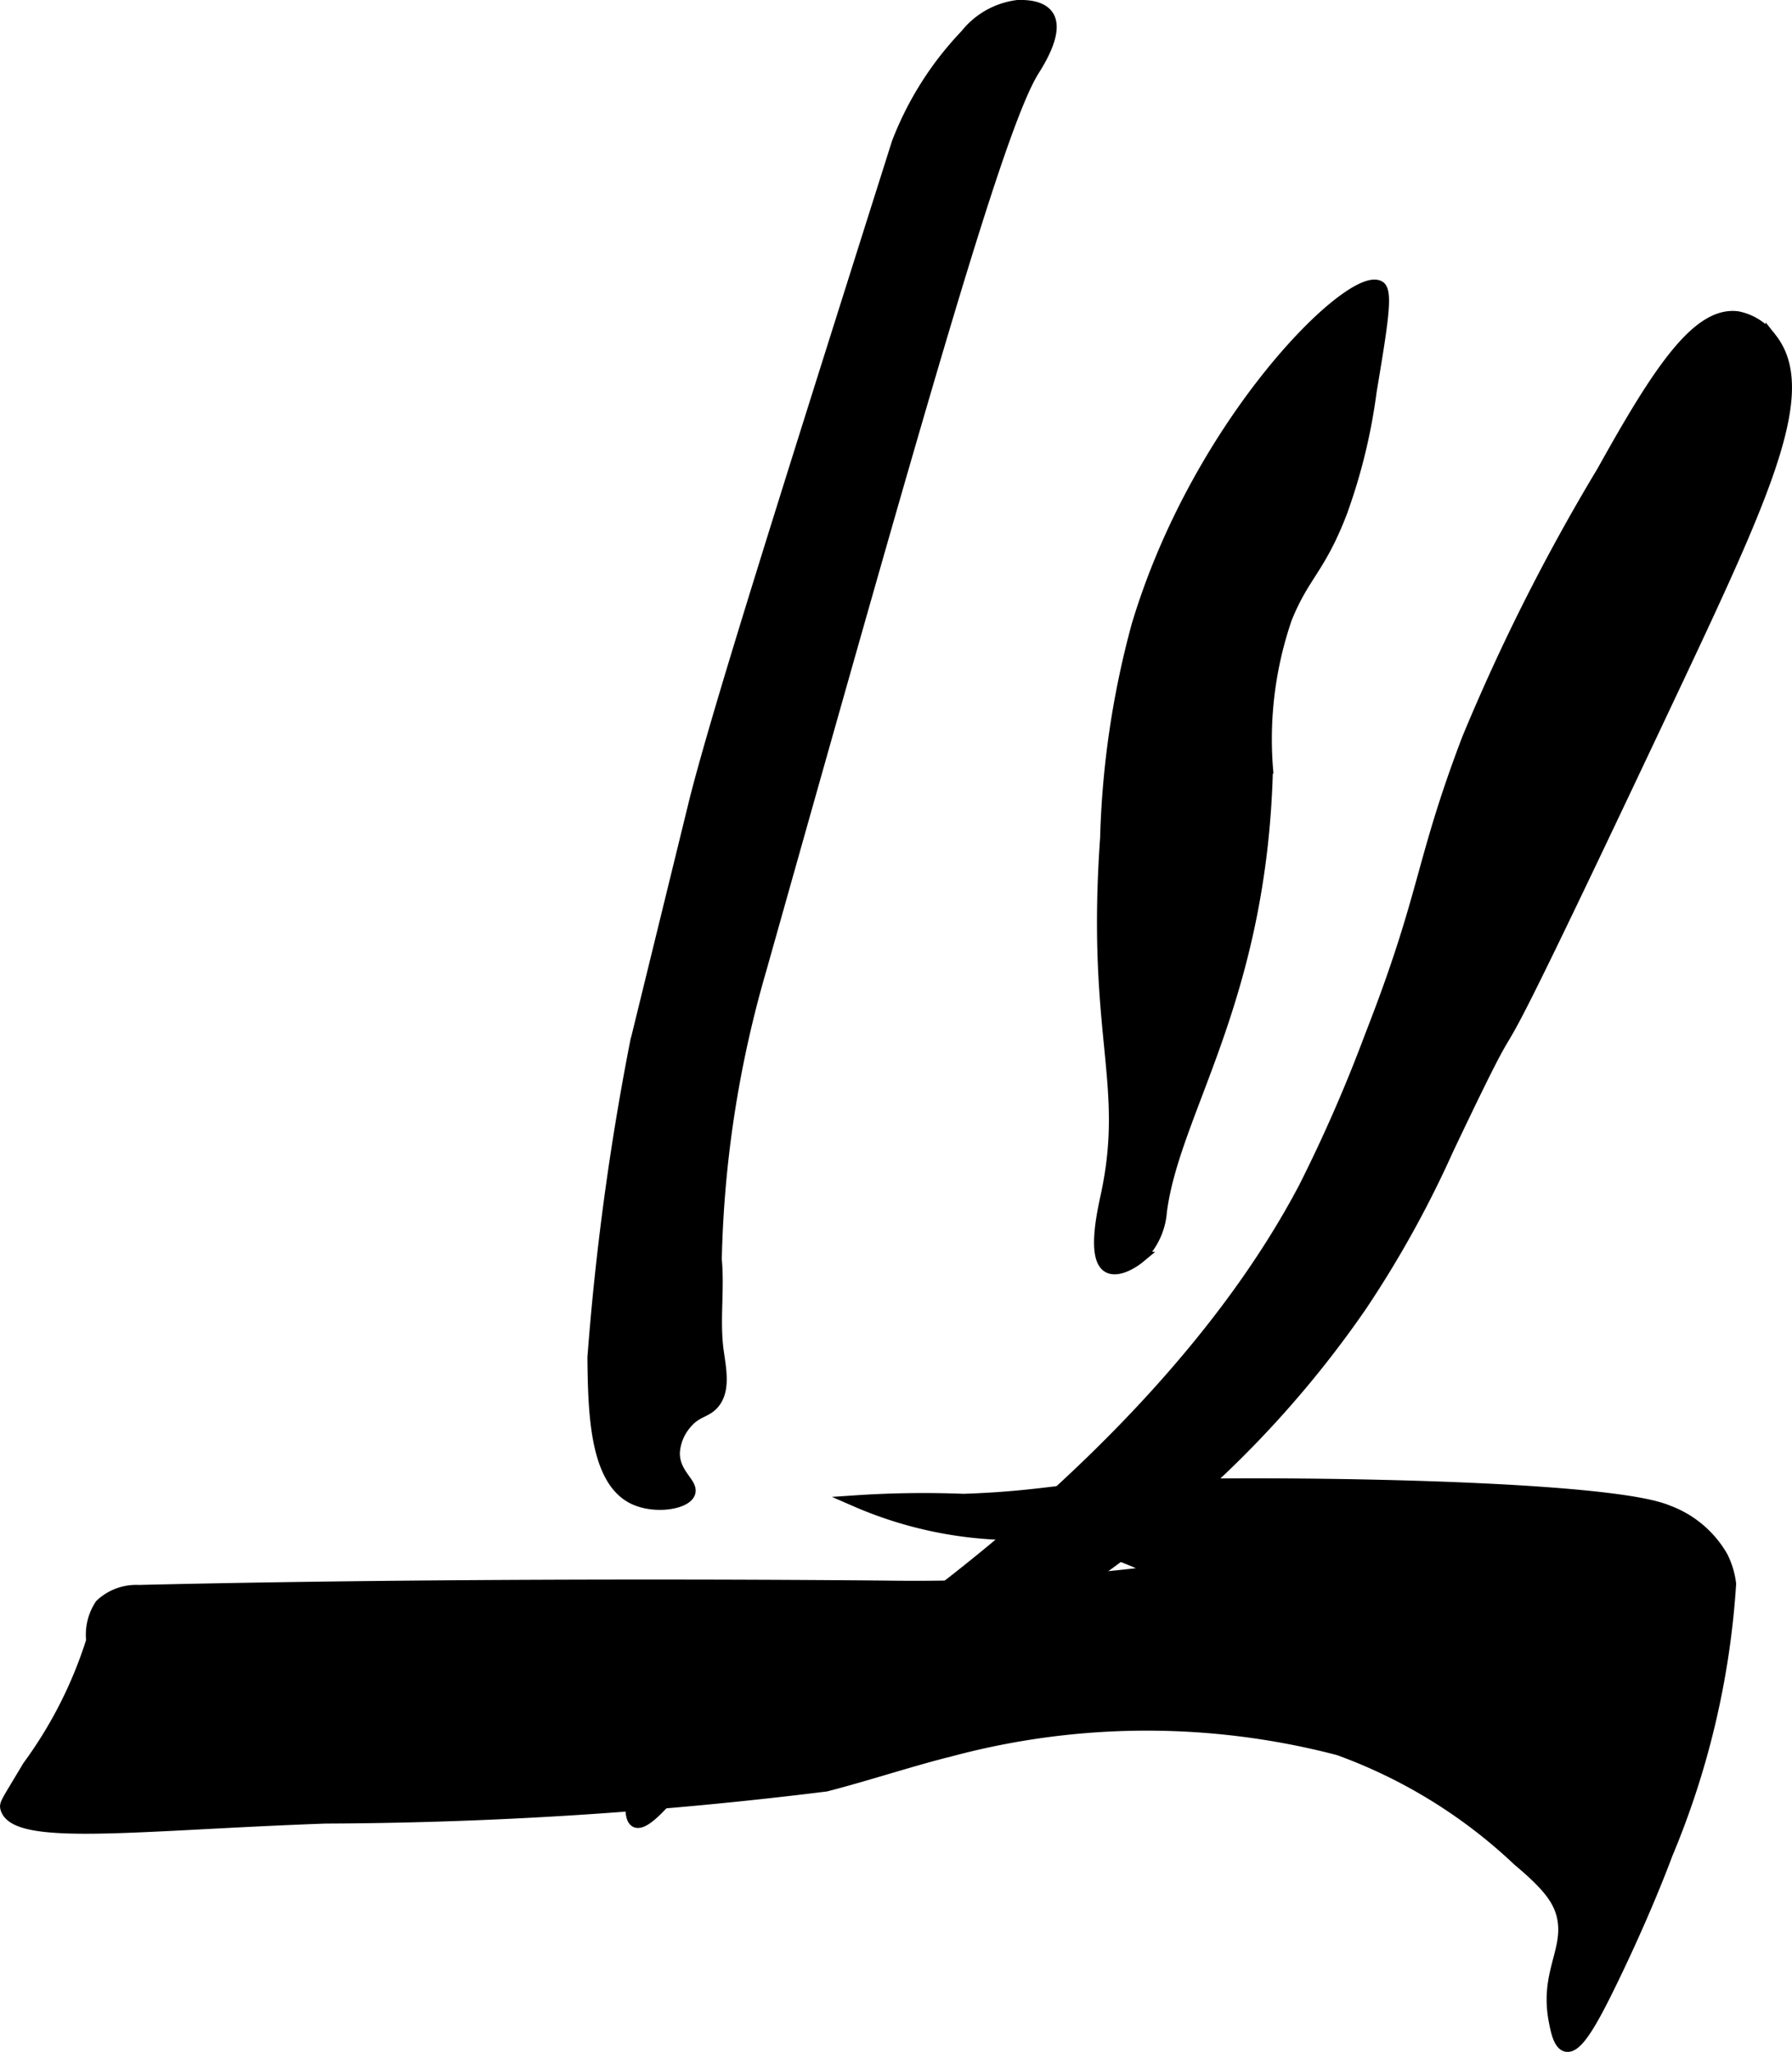
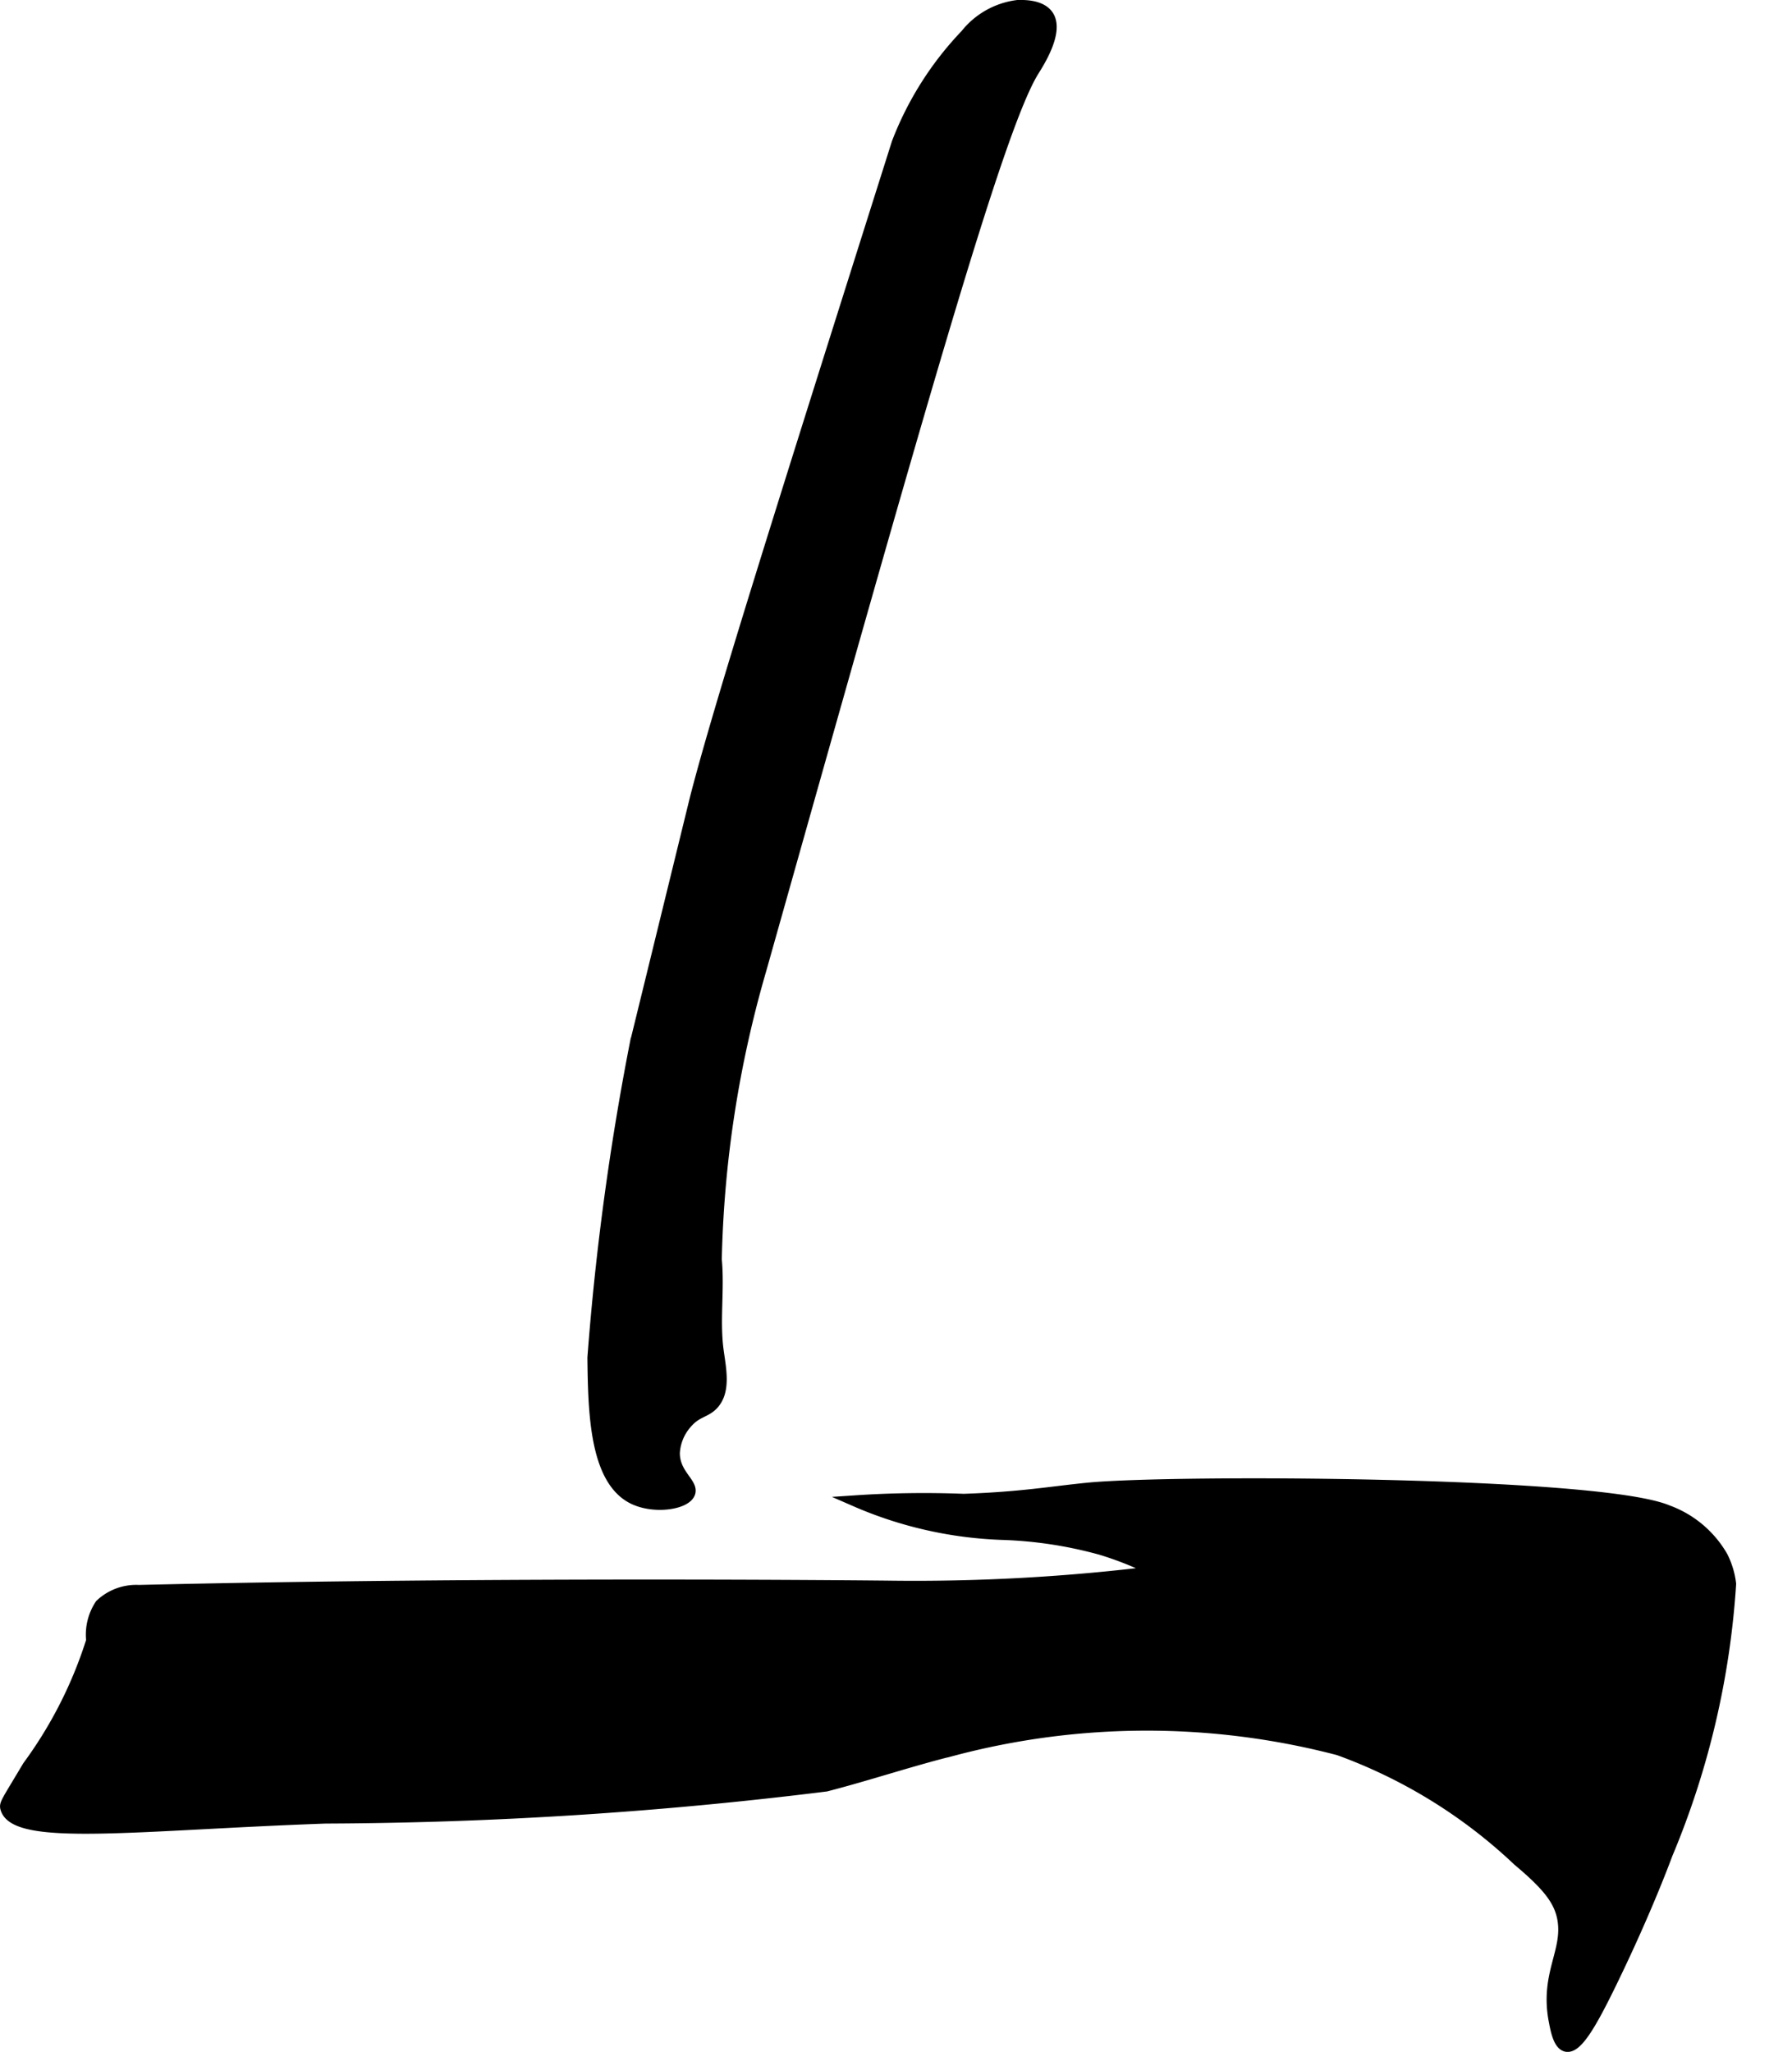
<svg xmlns="http://www.w3.org/2000/svg" version="1.1" width="8.368mm" height="9.579mm" viewBox="0 0 23.72 27.154">
  <defs>
    <style type="text/css">
      .a {
        stroke: #000;
        stroke-miterlimit: 10;
        stroke-width: 0.15px;
      }
    </style>
  </defs>
  <path class="a" d="M11.324,19.864a5.321,5.321,0,0,0,1.939.44,5.542,5.542,0,0,1,1.31.199,4.474,4.474,0,0,1,.73.294,25.789,25.789,0,0,1-3.54.196c-0,0-5.119-.057-9.926.057a.687.687,0,0,0-.507.187.717.717,0,0,0-.115.475A5.699,5.699,0,0,1,.371,23.375c-.283.476-.309.497-.292.556.122.437,1.771.214,4.23.127a55.344,55.344,0,0,0,6.624-.424c.563-.145,1.116-.332,1.68-.472a10.034,10.034,0,0,1,5.106-.007,6.843,6.843,0,0,1,2.376,1.465c.397.333.557.534.597.794.064.42-.232.717-.118,1.324.024.126.06.319.159.34.14.03.331-.3.596-.845.483-.992.738-1.701.739-1.701a11.053,11.053,0,0,0,.838-3.571,1.089,1.089,0,0,0-.108-.359,1.38,1.38,0,0,0-.724-.609c-.907-.384-6.555-.406-7.669-.297-.49.048-.88.122-1.651.148A13.491,13.491,0,0,0,11.324,19.864Z" />
  <path class="a" d="M9.211,10.545c-.012.047.002-.008-.798,3.255l-.001.006a35.671,35.671,0,0,0-.562,4.161c.008.718.027,1.615.531,1.864.276.136.69.074.746-.071.049-.128-.208-.248-.203-.536a.65.65,0,0,1,.163-.391c.133-.155.246-.14.348-.247.164-.173.104-.459.07-.703-.056-.401.012-.812-.026-1.215a14.85,14.85,0,0,1,.591-3.837C12.162,5.411,13.208,1.7,13.679.939c.062-.1.337-.522.191-.734-.102-.149-.368-.131-.415-.128a1.039,1.039,0,0,0-.67.383,4.298,4.298,0,0,0-.908,1.433C10.309,6.849,9.526,9.328,9.211,10.545Z" />
-   <path class="a" d="M15.052,8.279a11.921,11.921,0,0,0-.415,2.809c-.185,2.609.327,3.232.01,4.722-.044.205-.191.84.022.959.116.065.309-.04.415-.128a.934.934,0,0,0,.287-.606c.172-1.338,1.328-2.796,1.404-5.872a4.924,4.924,0,0,1,.253-1.982c.235-.579.438-.647.727-1.395a7.533,7.533,0,0,0,.392-1.602c.148-.888.222-1.332.111-1.394C17.889,3.583,15.865,5.565,15.052,8.279Z" />
-   <path class="a" d="M18.139,13.714a20.066,20.066,0,0,1-.87,1.993C15.18,19.69,10.153,22.783,9.132,23.12a1.133,1.133,0,0,0-.719.542c-.071.17-.083.405,0,.447.096.049.297-.171.353-.229.647-.671,2.775-1.278,4.695-2.389a14.397,14.397,0,0,0,2.325-1.691,13.85,13.85,0,0,0,2.234-2.521,14.101,14.101,0,0,0,1.147-2.071c1.4-2.943-.187.627,2.97-6.067,1.234-2.617,1.855-3.97,1.309-4.66a.721.721,0,0,0-.447-.287c-.532-.068-1.052.721-1.787,2.043a26.519,26.519,0,0,0-1.787,3.543C18.792,11.442,18.882,11.816,18.139,13.714Z" />
</svg>